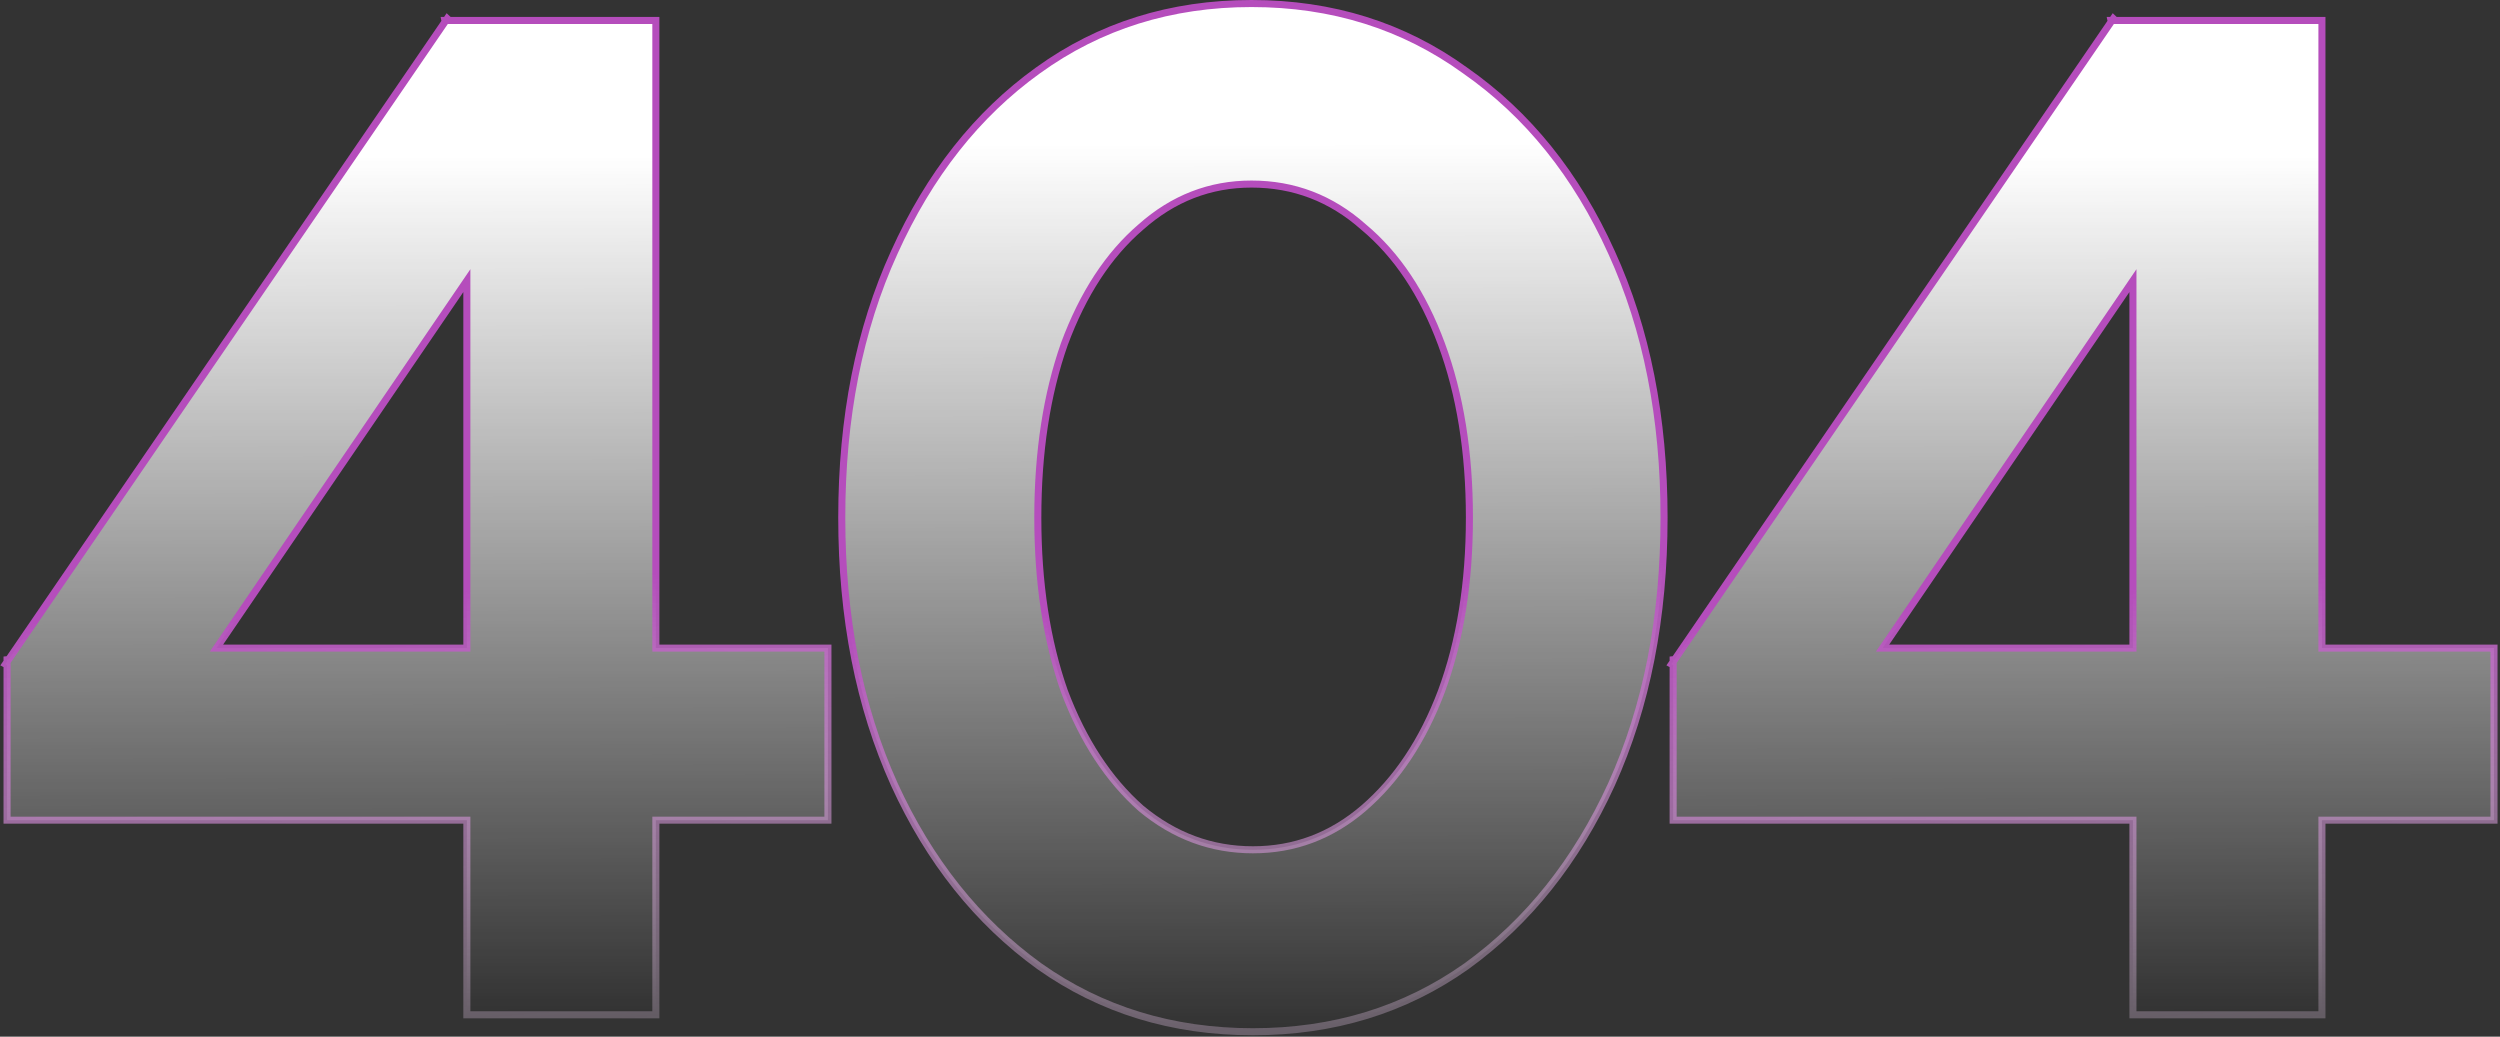
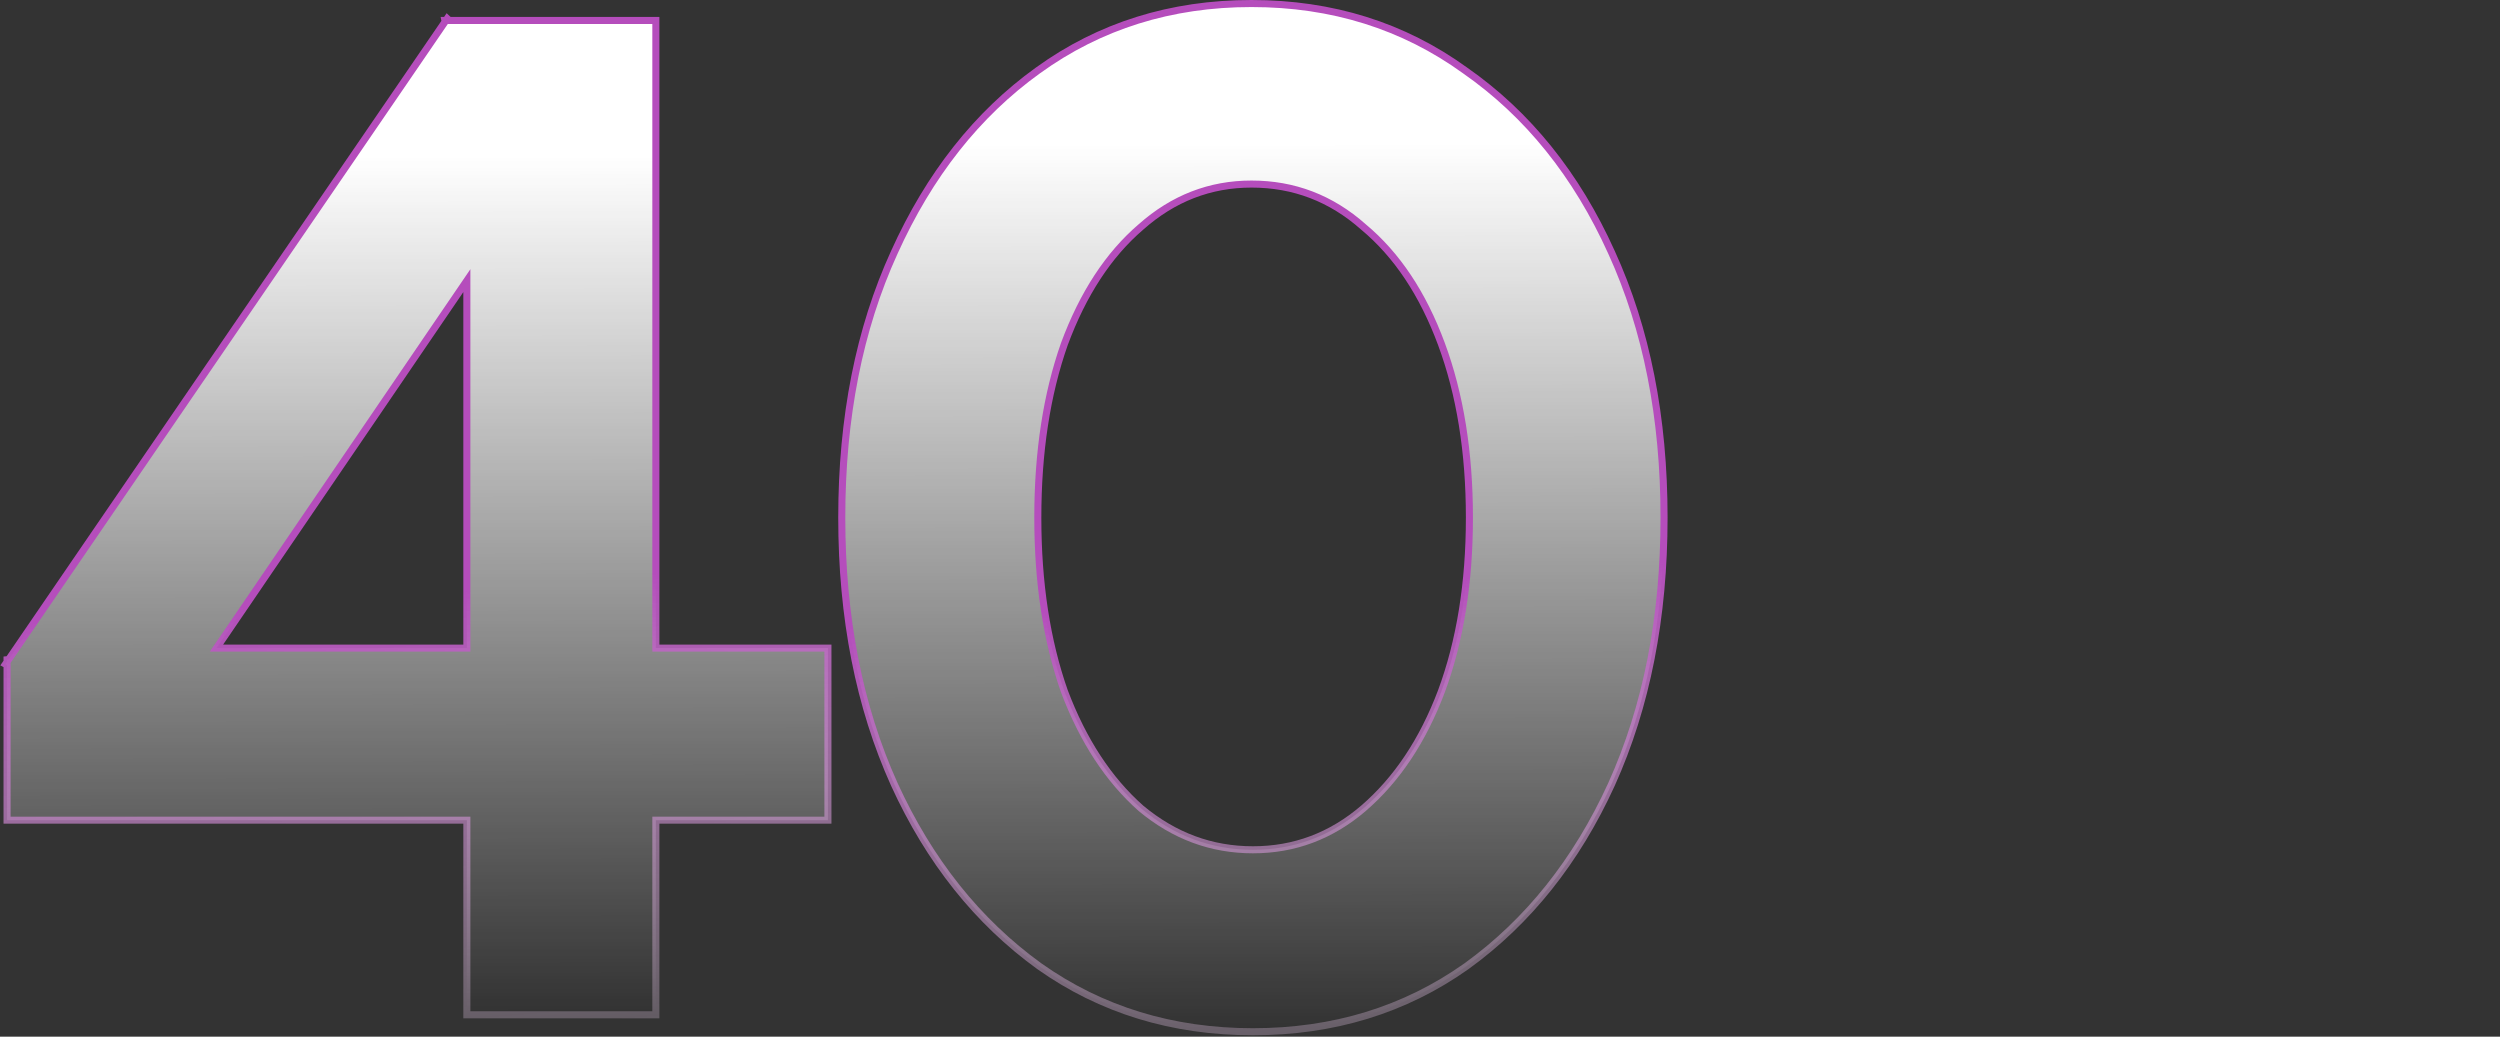
<svg xmlns="http://www.w3.org/2000/svg" width="709" height="294" viewBox="0 0 709 294" fill="none">
  <rect x="0" y="0" width="709" height="294" fill="#333333" stroke="none" />
-   <path d="M533.89 183.8L604.9 79.588V183.8H533.89ZM474.5 187.691L474.05 188.348L474.5 188.594V231.6V232.6H475.5H604.9V286.8V287.8H605.9H657.5H658.5V286.8V232.6H706.3H707.3V231.6V184.8V183.8H706.3H658.5V6.8V5.8H657.5H599.9H599.896L599.334 5.272L598.973 5.8H598.68L598.746 6.131L598.675 6.235L474.936 187.053L474.5 187.099V187.691Z" fill="url(#paint0_linear_262_2148)" stroke="url(#paint1_linear_262_2148)" stroke-width="2" />
  <path d="M294.739 274.01L294.747 274.016C312.261 286.411 332.466 292.6 355.325 292.6C378.184 292.6 398.389 286.411 415.903 274.016L415.911 274.01C433.4 261.365 447.104 244.155 457.035 222.416L457.037 222.411C466.971 200.394 471.925 175.183 471.925 146.8C471.925 118.417 466.971 93.338 457.035 71.586C447.105 49.579 433.265 32.365 415.504 19.985C397.992 7.324 377.786 1 354.925 1C332.062 1 311.855 7.325 294.341 19.989C277.113 32.371 263.543 49.584 253.615 71.586C243.679 93.339 238.725 118.418 238.725 146.8C238.725 175.183 243.679 200.394 253.614 222.411L253.615 222.416C263.546 244.155 277.251 261.365 294.739 274.01ZM386.662 64.349L386.673 64.359L386.685 64.368C396.123 72.233 403.501 83.274 408.787 97.547C414.072 111.815 416.725 128.227 416.725 146.8C416.725 165.371 414.072 181.782 408.789 196.049C403.503 210.054 396.124 221.103 386.674 229.241C377.517 237.09 367.08 241 355.325 241C343.574 241 333.002 237.092 323.577 229.241C314.396 221.106 307.15 210.06 301.865 196.058C296.845 181.787 294.325 165.373 294.325 146.8C294.325 128.225 296.846 111.81 301.866 97.539C307.154 83.264 314.402 72.223 323.576 64.359L323.582 64.354L323.588 64.349C332.746 56.237 343.18 52.2 354.925 52.2C366.943 52.2 377.508 56.241 386.662 64.349Z" fill="url(#paint2_linear_262_2148)" stroke="url(#paint3_linear_262_2148)" stroke-width="2" />
  <path d="M61.39 183.8L132.4 79.588V183.8H61.39ZM2 187.691L1.55 188.348L2 188.594V231.6V232.6H3H132.4V286.8V287.8H133.4H185H186V286.8V232.6H233.8H234.8V231.6V184.8V183.8H233.8H186V6.8V5.8H185H127.4H127.396L126.834 5.272L126.473 5.8H126.18L126.246 6.131L126.175 6.235L2.436 187.053L2 187.099V187.691Z" fill="url(#paint4_linear_262_2148)" stroke="url(#paint5_linear_262_2148)" stroke-width="2" />
  <defs>
    <linearGradient id="paint0_linear_262_2148" x1="590.575" y1="44.314" x2="590.88" y2="286.8" gradientUnits="userSpaceOnUse">
      <stop stop-color="white" />
      <stop offset="1" stop-color="white" stop-opacity="0" />
    </linearGradient>
    <linearGradient id="paint1_linear_262_2148" x1="619" y1="165.8" x2="632.5" y2="335.3" gradientUnits="userSpaceOnUse">
      <stop stop-color="#b54dbc" />
      <stop offset="1" stop-color="white" stop-opacity="0" />
    </linearGradient>
    <linearGradient id="paint2_linear_262_2148" x1="355" y1="40.8" x2="355.325" y2="291.6" gradientUnits="userSpaceOnUse">
      <stop stop-color="white" />
      <stop offset="1" stop-color="white" stop-opacity="0" />
    </linearGradient>
    <linearGradient id="paint3_linear_262_2148" x1="383.474" y1="166.451" x2="397.884" y2="341.69" gradientUnits="userSpaceOnUse">
      <stop stop-color="#b54dbc" />
      <stop offset="1" stop-color="white" stop-opacity="0" />
    </linearGradient>
    <linearGradient id="paint4_linear_262_2148" x1="118.075" y1="44.314" x2="118.38" y2="286.8" gradientUnits="userSpaceOnUse">
      <stop stop-color="white" />
      <stop offset="1" stop-color="white" stop-opacity="0" />
    </linearGradient>
    <linearGradient id="paint5_linear_262_2148" x1="146.5" y1="165.8" x2="160" y2="335.3" gradientUnits="userSpaceOnUse">
      <stop stop-color="#b54dbc" />
      <stop offset="1" stop-color="white" stop-opacity="0" />
    </linearGradient>
  </defs>
</svg>